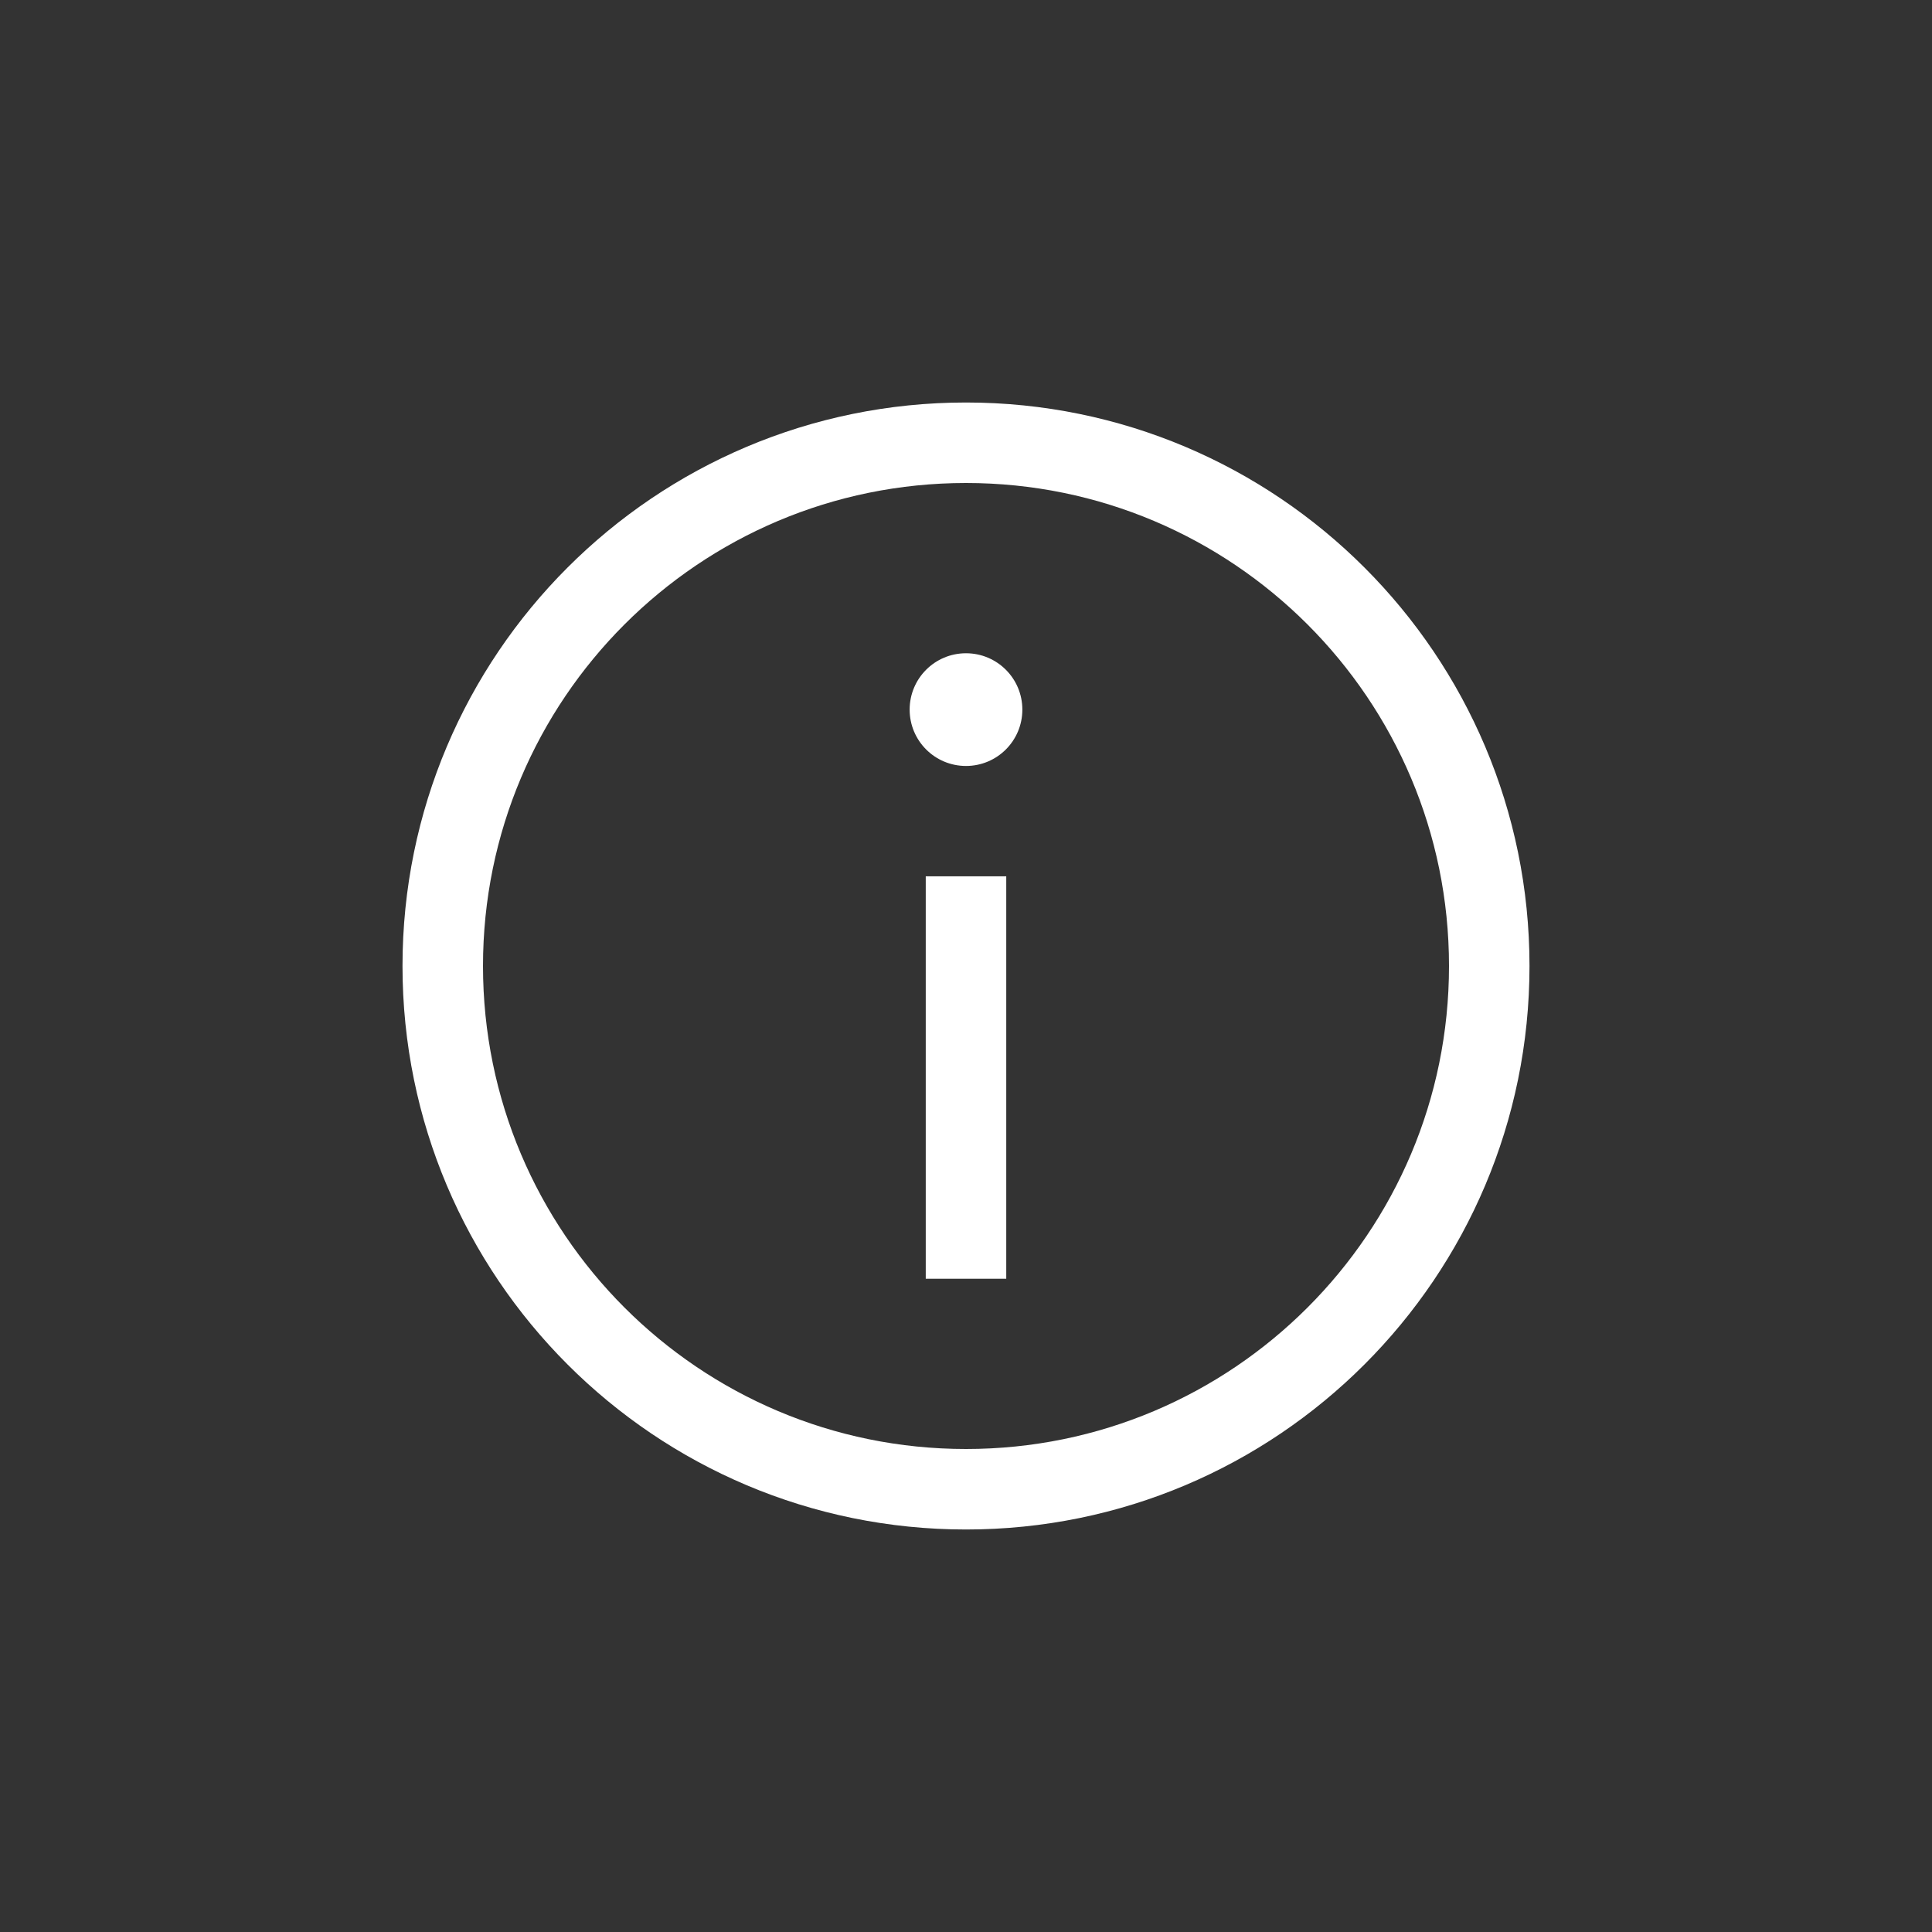
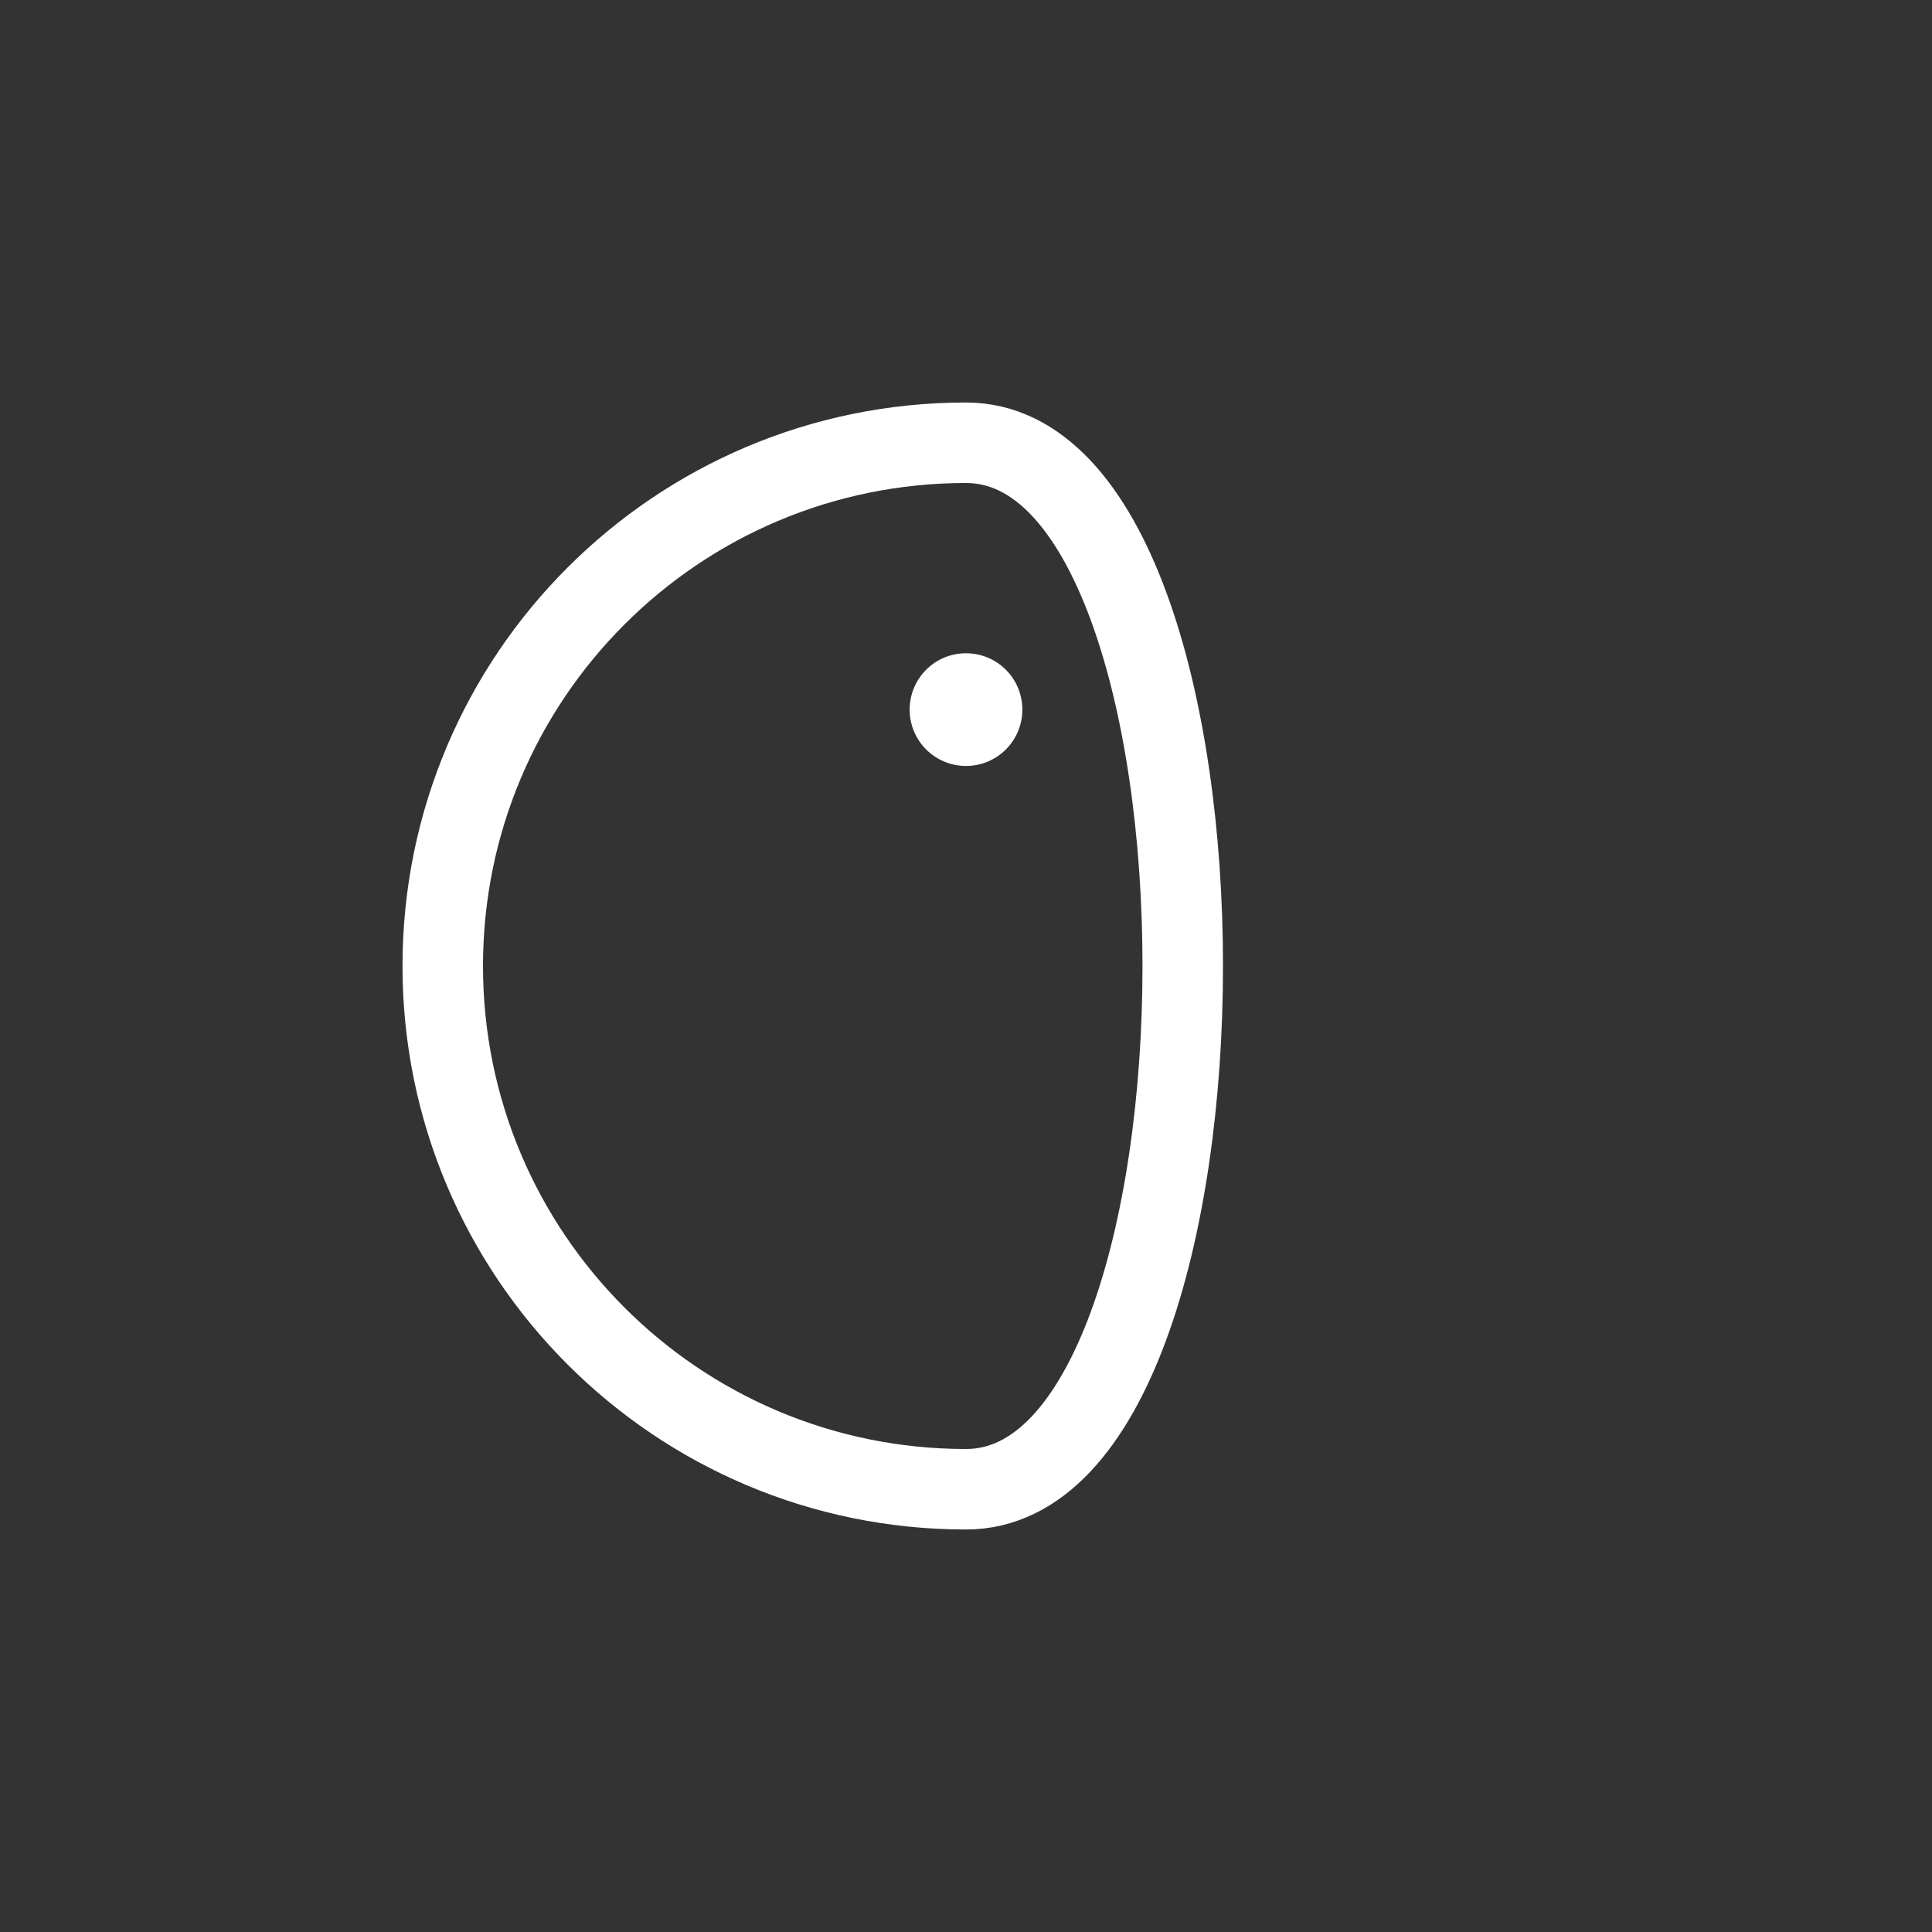
<svg xmlns="http://www.w3.org/2000/svg" width="24" height="24" viewBox="0 0 24 24">
  <rect x="0" y="0" width="24" height="24" fill="#333333" stroke="none" />
  <g fill="none" fill-rule="evenodd">
-     <path fill="#000" fill-opacity="0" d="M0 24L23.999 24 23.999 0 0 0z" />
    <g>
-       <path stroke="#FFF" d="M.5 7c0 3.59 2.91 6.5 6.5 6.5s6.5-2.91 6.5-6.5S10.59.5 7 .5.5 3.41.5 7z" transform="translate(5 5)" />
+       <path stroke="#FFF" d="M.5 7c0 3.59 2.91 6.5 6.5 6.5S10.59.5 7 .5.5 3.41.5 7z" transform="translate(5 5)" />
      <path fill="#FFF" d="M6.3 3.815c0 .387.313.7.7.7.387 0 .7-.313.7-.7 0-.387-.313-.7-.7-.7-.387 0-.7.313-.7.7" transform="translate(5 5)" />
-       <path fill="#FFF" d="M6.5 10.885L7.5 10.885 7.5 5.886 6.5 5.886z" transform="translate(5 5)" />
    </g>
  </g>
</svg>